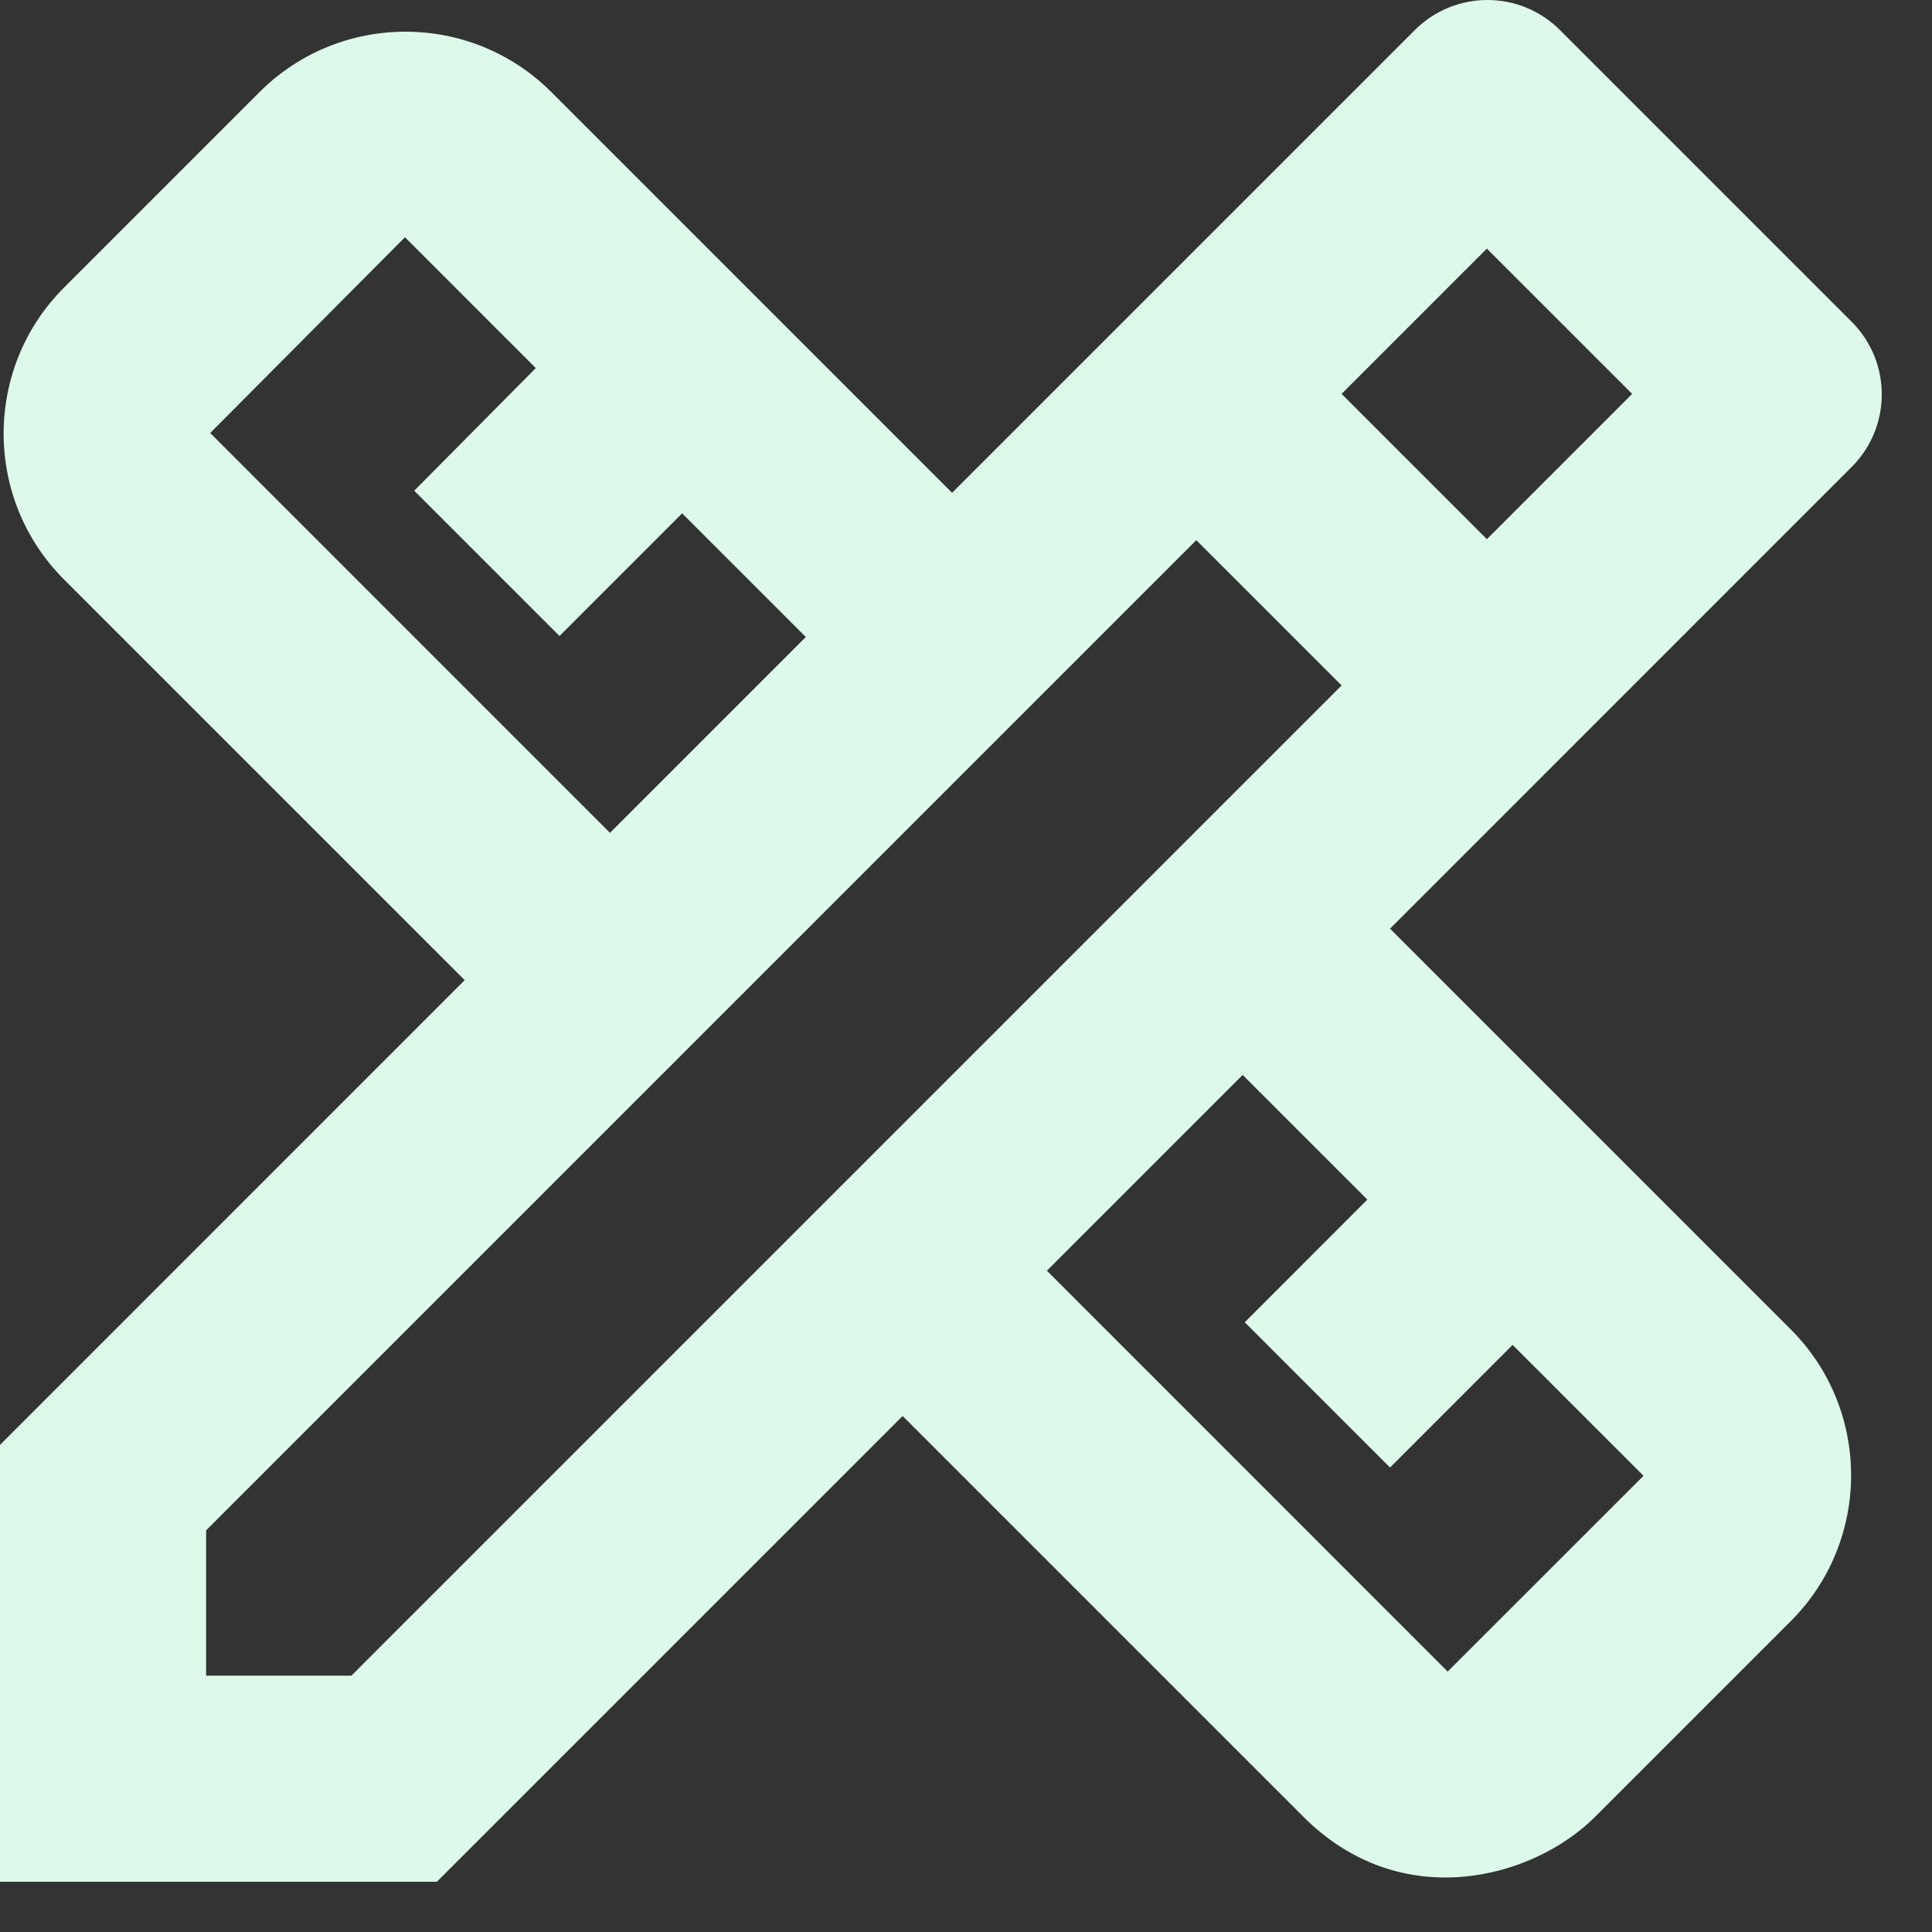
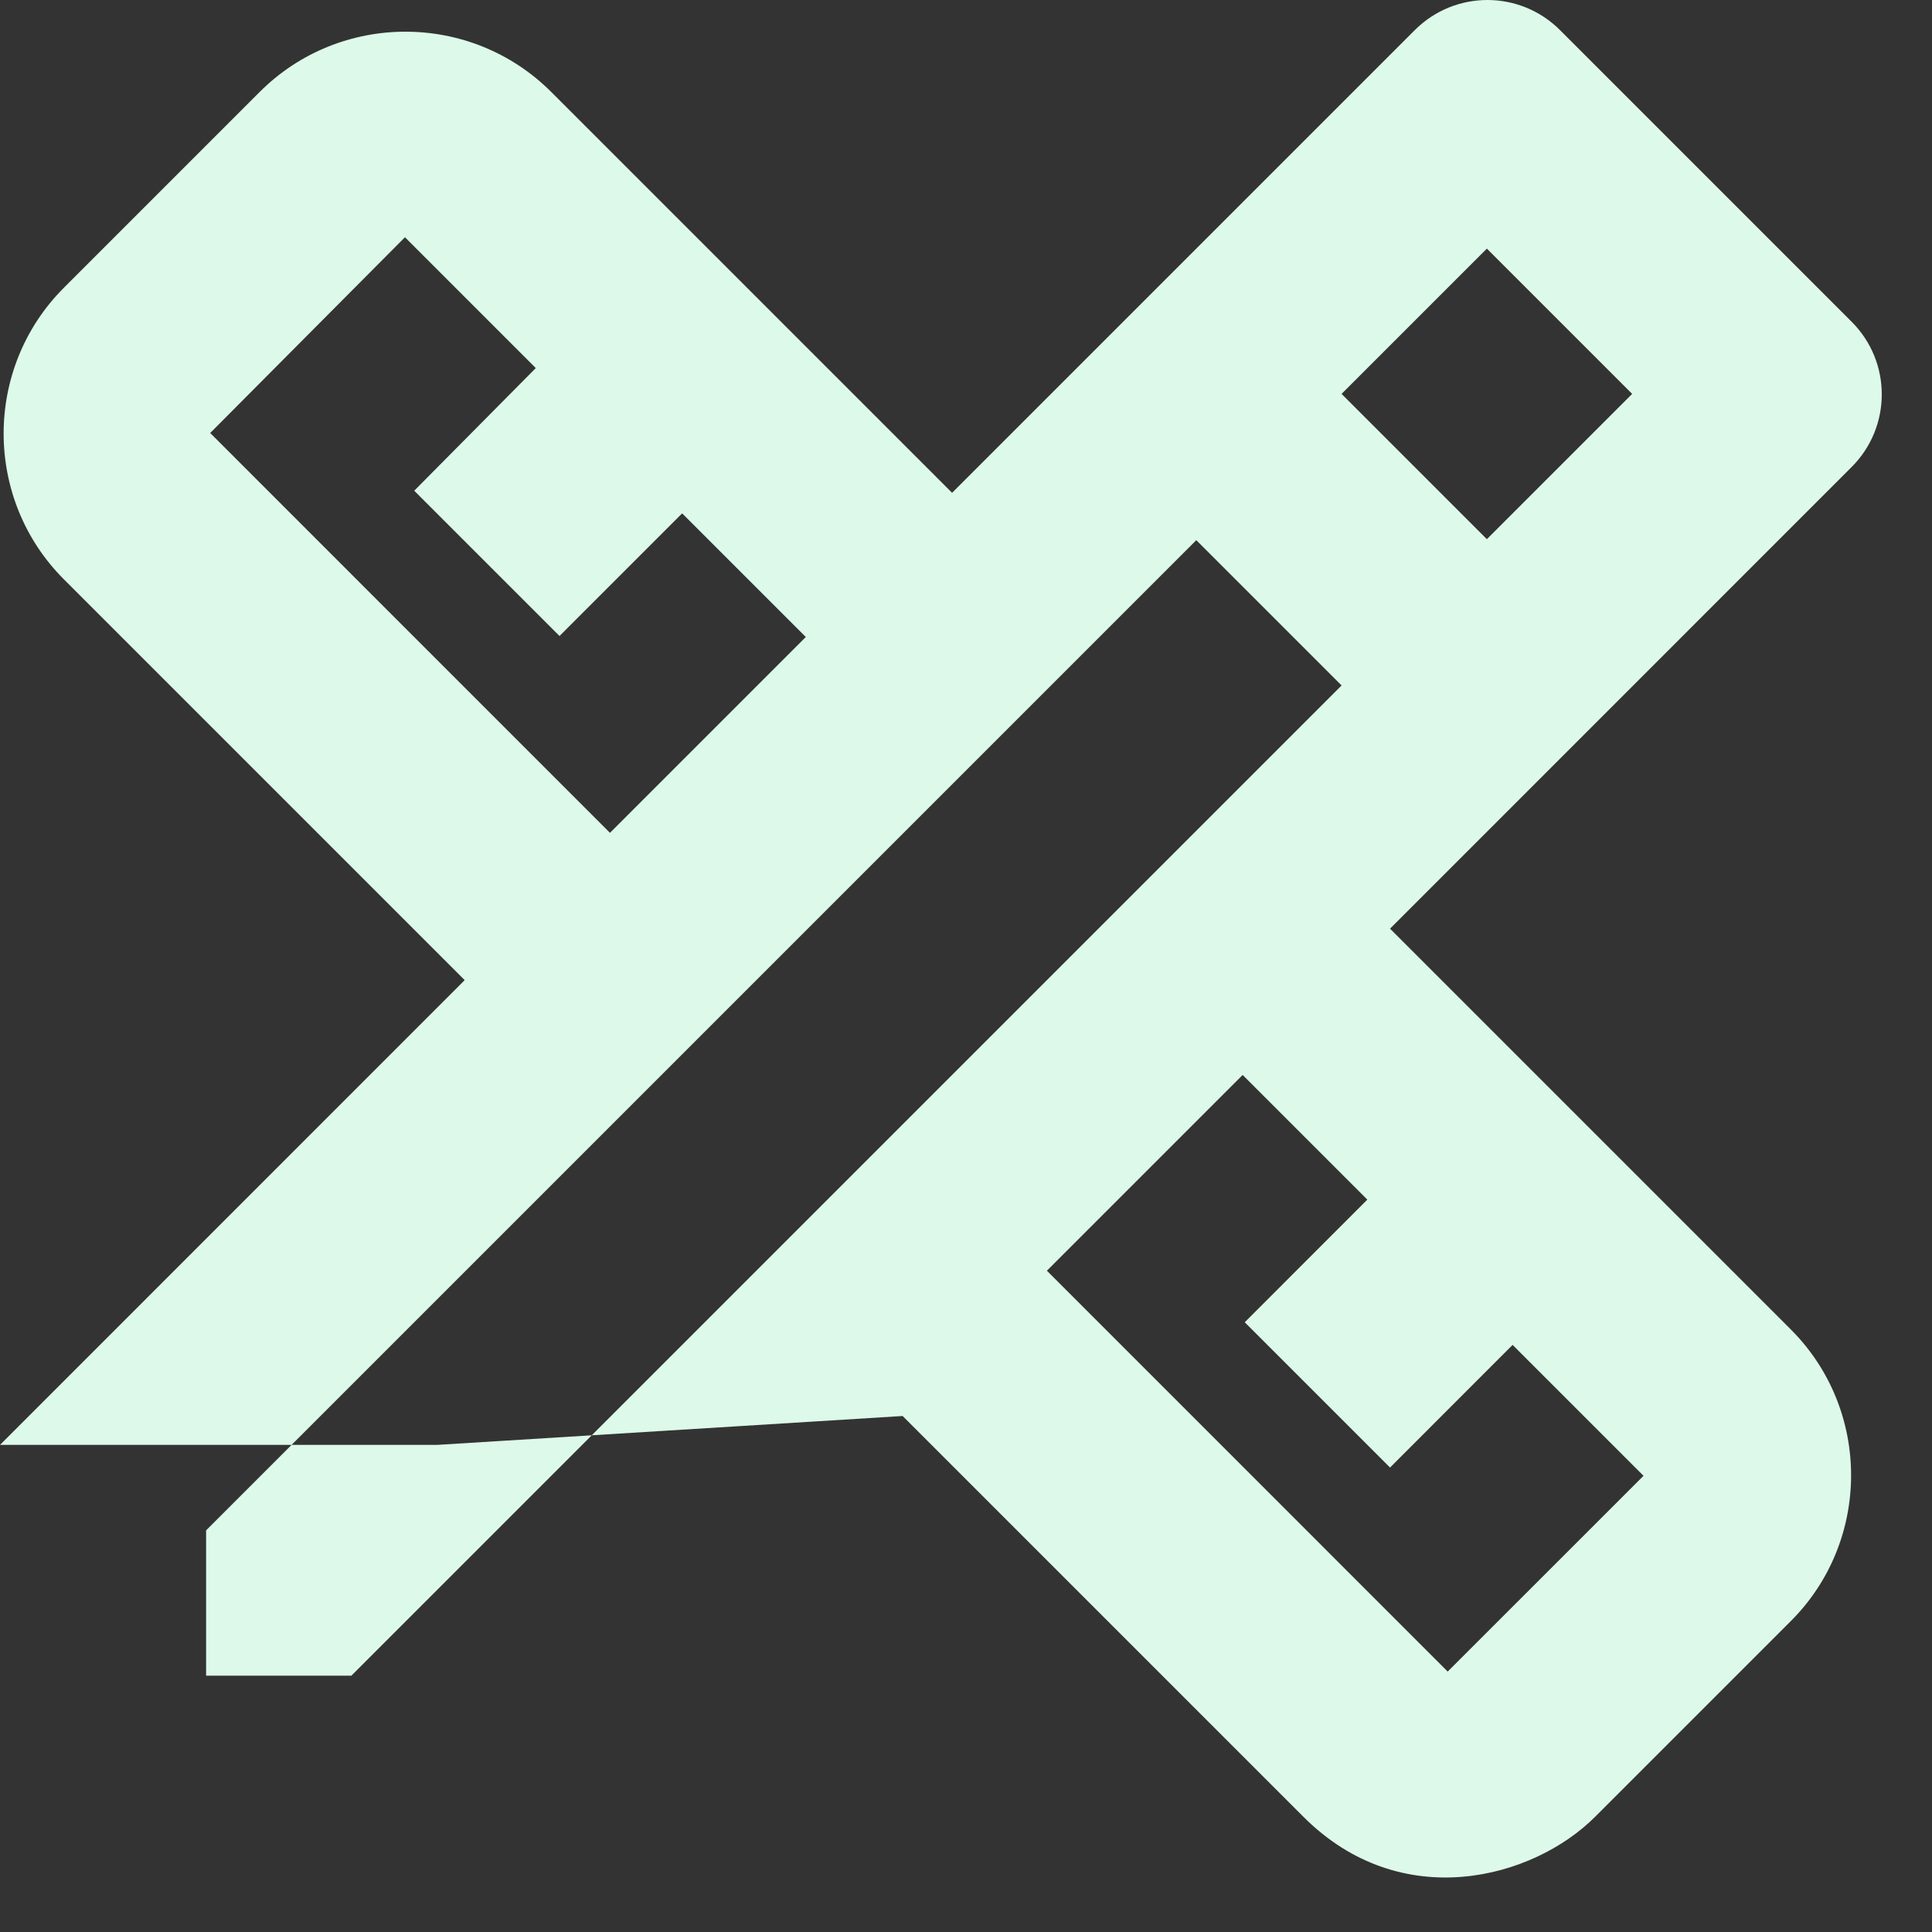
<svg xmlns="http://www.w3.org/2000/svg" fill="none" height="100%" overflow="visible" preserveAspectRatio="none" style="display: block;" viewBox="0 0 25 25" width="100%">
  <rect x="0" y="0" width="25" height="25" fill="#333333" stroke="none" />
  <g id="Group">
    <g id="Group_2">
-       <path d="M23.96 6.043C24.48 5.523 24.48 4.683 23.96 4.163L20.187 0.39C19.667 -0.13 18.827 -0.13 18.307 0.39L12.32 6.377L7.133 1.19C6.093 0.15 4.4 0.15 3.36 1.19L0.827 3.723C-0.213 4.763 -0.213 6.457 0.827 7.497L6.013 12.683L0 18.697V24.35H5.653L11.68 18.323L16.867 23.51C18.133 24.777 19.84 24.31 20.64 23.51L23.173 20.977C24.213 19.937 24.213 18.243 23.173 17.203L17.987 12.017L23.96 6.043ZM2.72 5.603L5.24 3.07L6.933 4.763L5.36 6.35L7.24 8.23L8.827 6.643L10.427 8.243L7.893 10.777L2.72 5.603ZM17.693 15.523L16.107 17.11L17.987 18.99L19.573 17.403L21.267 19.097L18.733 21.63L13.547 16.443L16.08 13.91L17.693 15.523ZM4.547 21.683H2.667V19.803L15.48 6.99L17.213 8.723L17.36 8.87L4.547 21.683ZM17.36 5.097L19.24 3.217L21.12 5.097L19.24 6.977L17.36 5.097Z" fill="#DDF9E9" id="Vector" />
+       <path d="M23.96 6.043C24.48 5.523 24.48 4.683 23.96 4.163L20.187 0.39C19.667 -0.13 18.827 -0.13 18.307 0.39L12.32 6.377L7.133 1.19C6.093 0.15 4.4 0.15 3.36 1.19L0.827 3.723C-0.213 4.763 -0.213 6.457 0.827 7.497L6.013 12.683L0 18.697H5.653L11.68 18.323L16.867 23.51C18.133 24.777 19.84 24.31 20.64 23.51L23.173 20.977C24.213 19.937 24.213 18.243 23.173 17.203L17.987 12.017L23.96 6.043ZM2.72 5.603L5.24 3.07L6.933 4.763L5.36 6.35L7.24 8.23L8.827 6.643L10.427 8.243L7.893 10.777L2.72 5.603ZM17.693 15.523L16.107 17.11L17.987 18.99L19.573 17.403L21.267 19.097L18.733 21.63L13.547 16.443L16.08 13.91L17.693 15.523ZM4.547 21.683H2.667V19.803L15.48 6.99L17.213 8.723L17.36 8.87L4.547 21.683ZM17.36 5.097L19.24 3.217L21.12 5.097L19.24 6.977L17.36 5.097Z" fill="#DDF9E9" id="Vector" />
    </g>
  </g>
</svg>